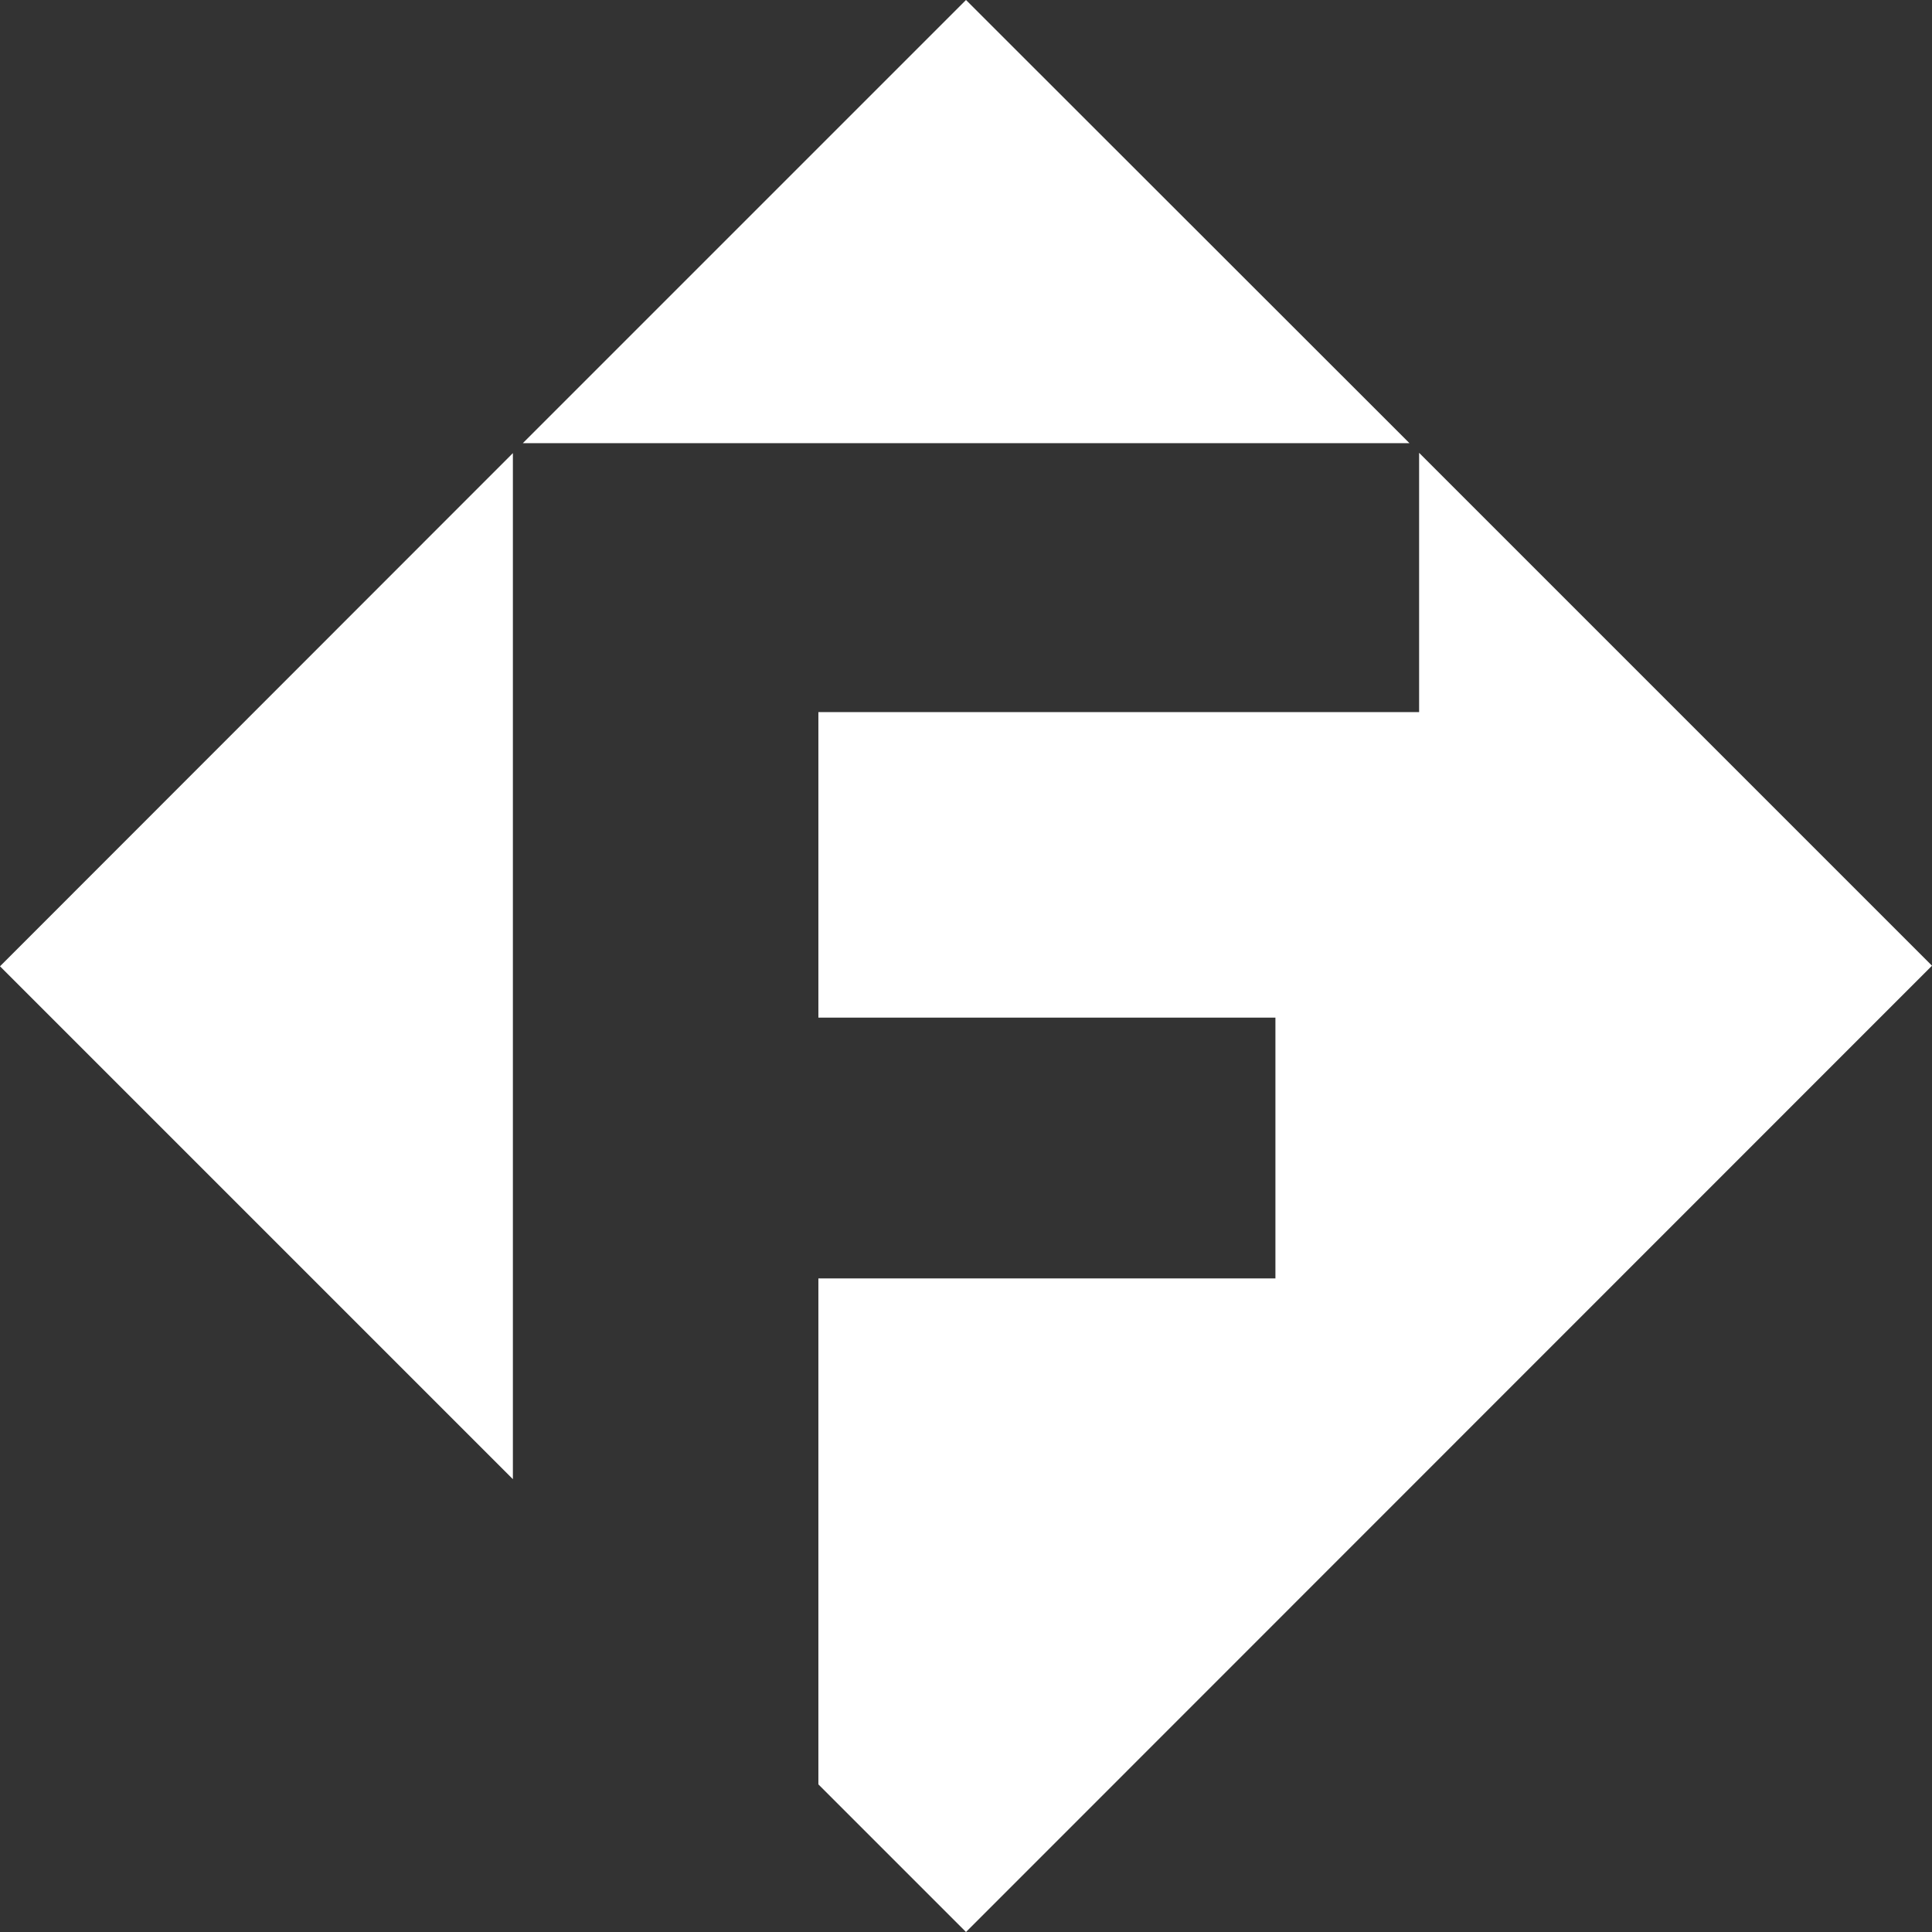
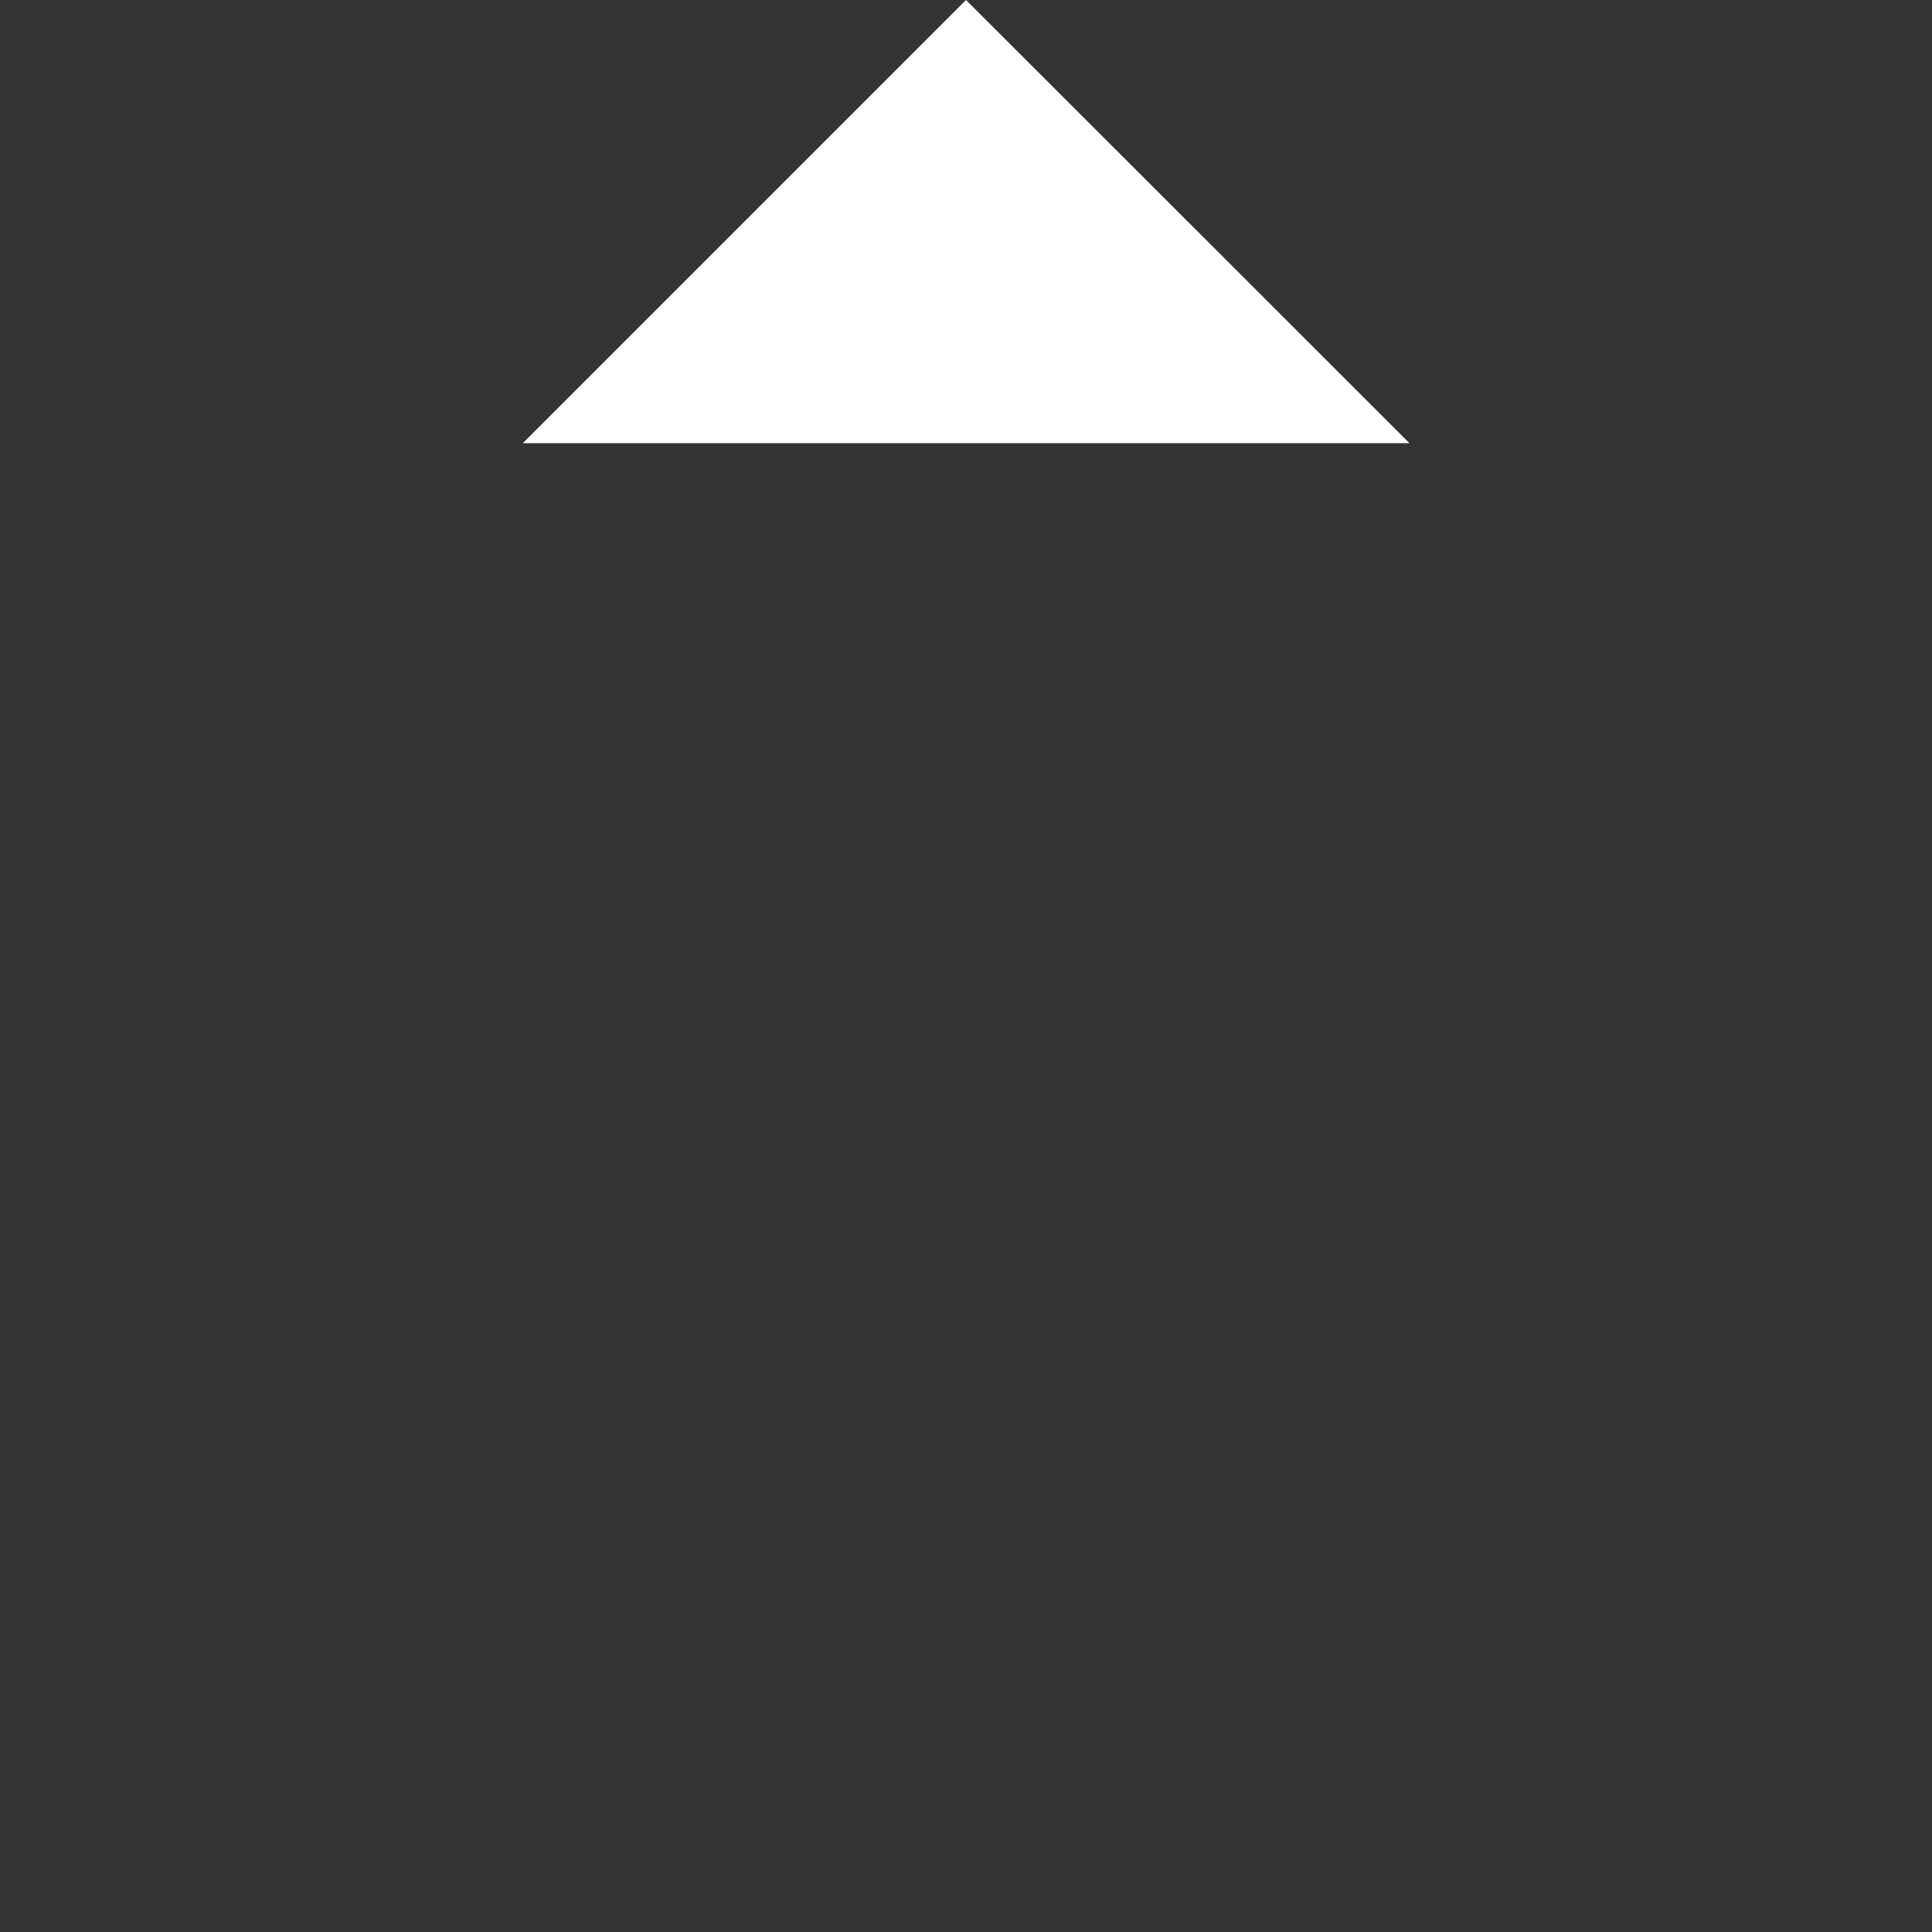
<svg xmlns="http://www.w3.org/2000/svg" viewBox="0 0 64 64">
  <rect x="0" y="0" width="64" height="64" fill="#333333" stroke="none" />
  <defs>
    <style>.cls-1{fill:#fff;}</style>
  </defs>
  <title>Asset 107</title>
  <g id="Layer_2" data-name="Layer 2">
    <g id="Layer_1-2" data-name="Layer 1">
-       <polygon class="cls-1" points="0 32.01 16.99 49 16.99 15.01 0 32.01" />
      <polygon class="cls-1" points="32 0 17.32 14.68 46.69 14.68 32 0" />
-       <polygon class="cls-1" points="47.01 23.59 27.11 23.59 27.11 33.71 42.25 33.71 42.25 42.35 27.11 42.35 27.11 59.11 32 64 64 31.99 47.01 15 47.01 23.59" />
    </g>
  </g>
</svg>